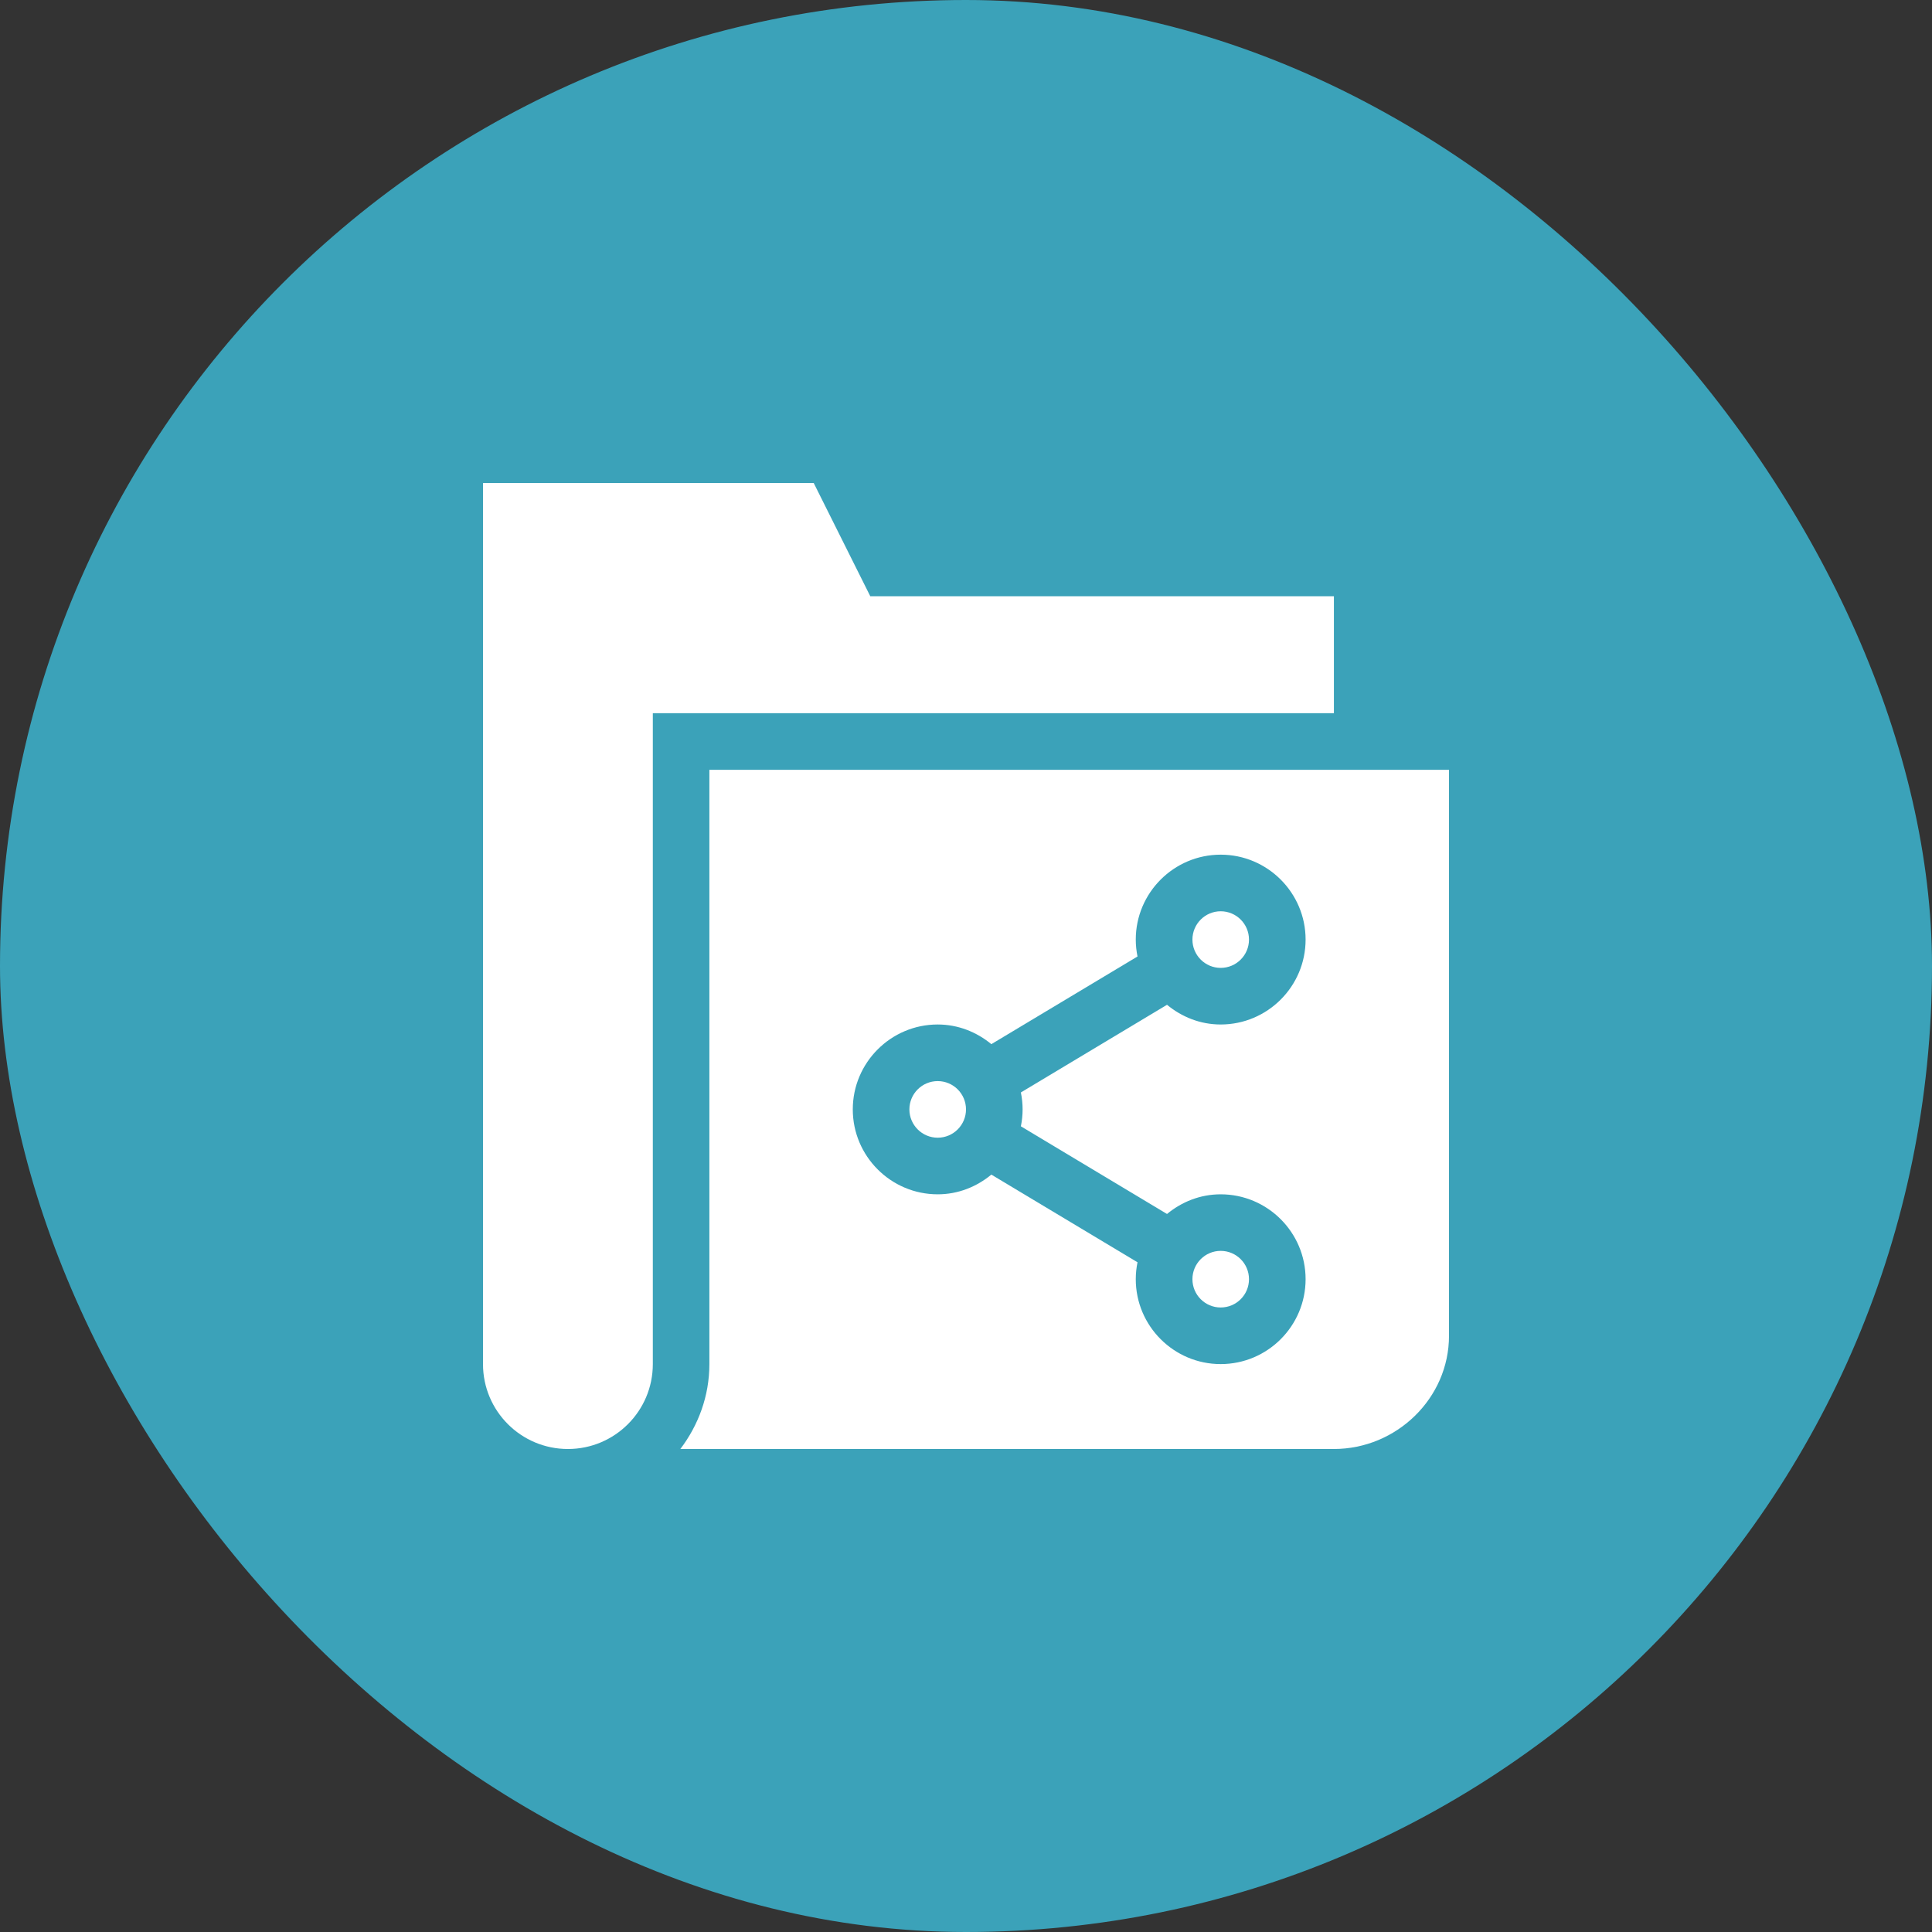
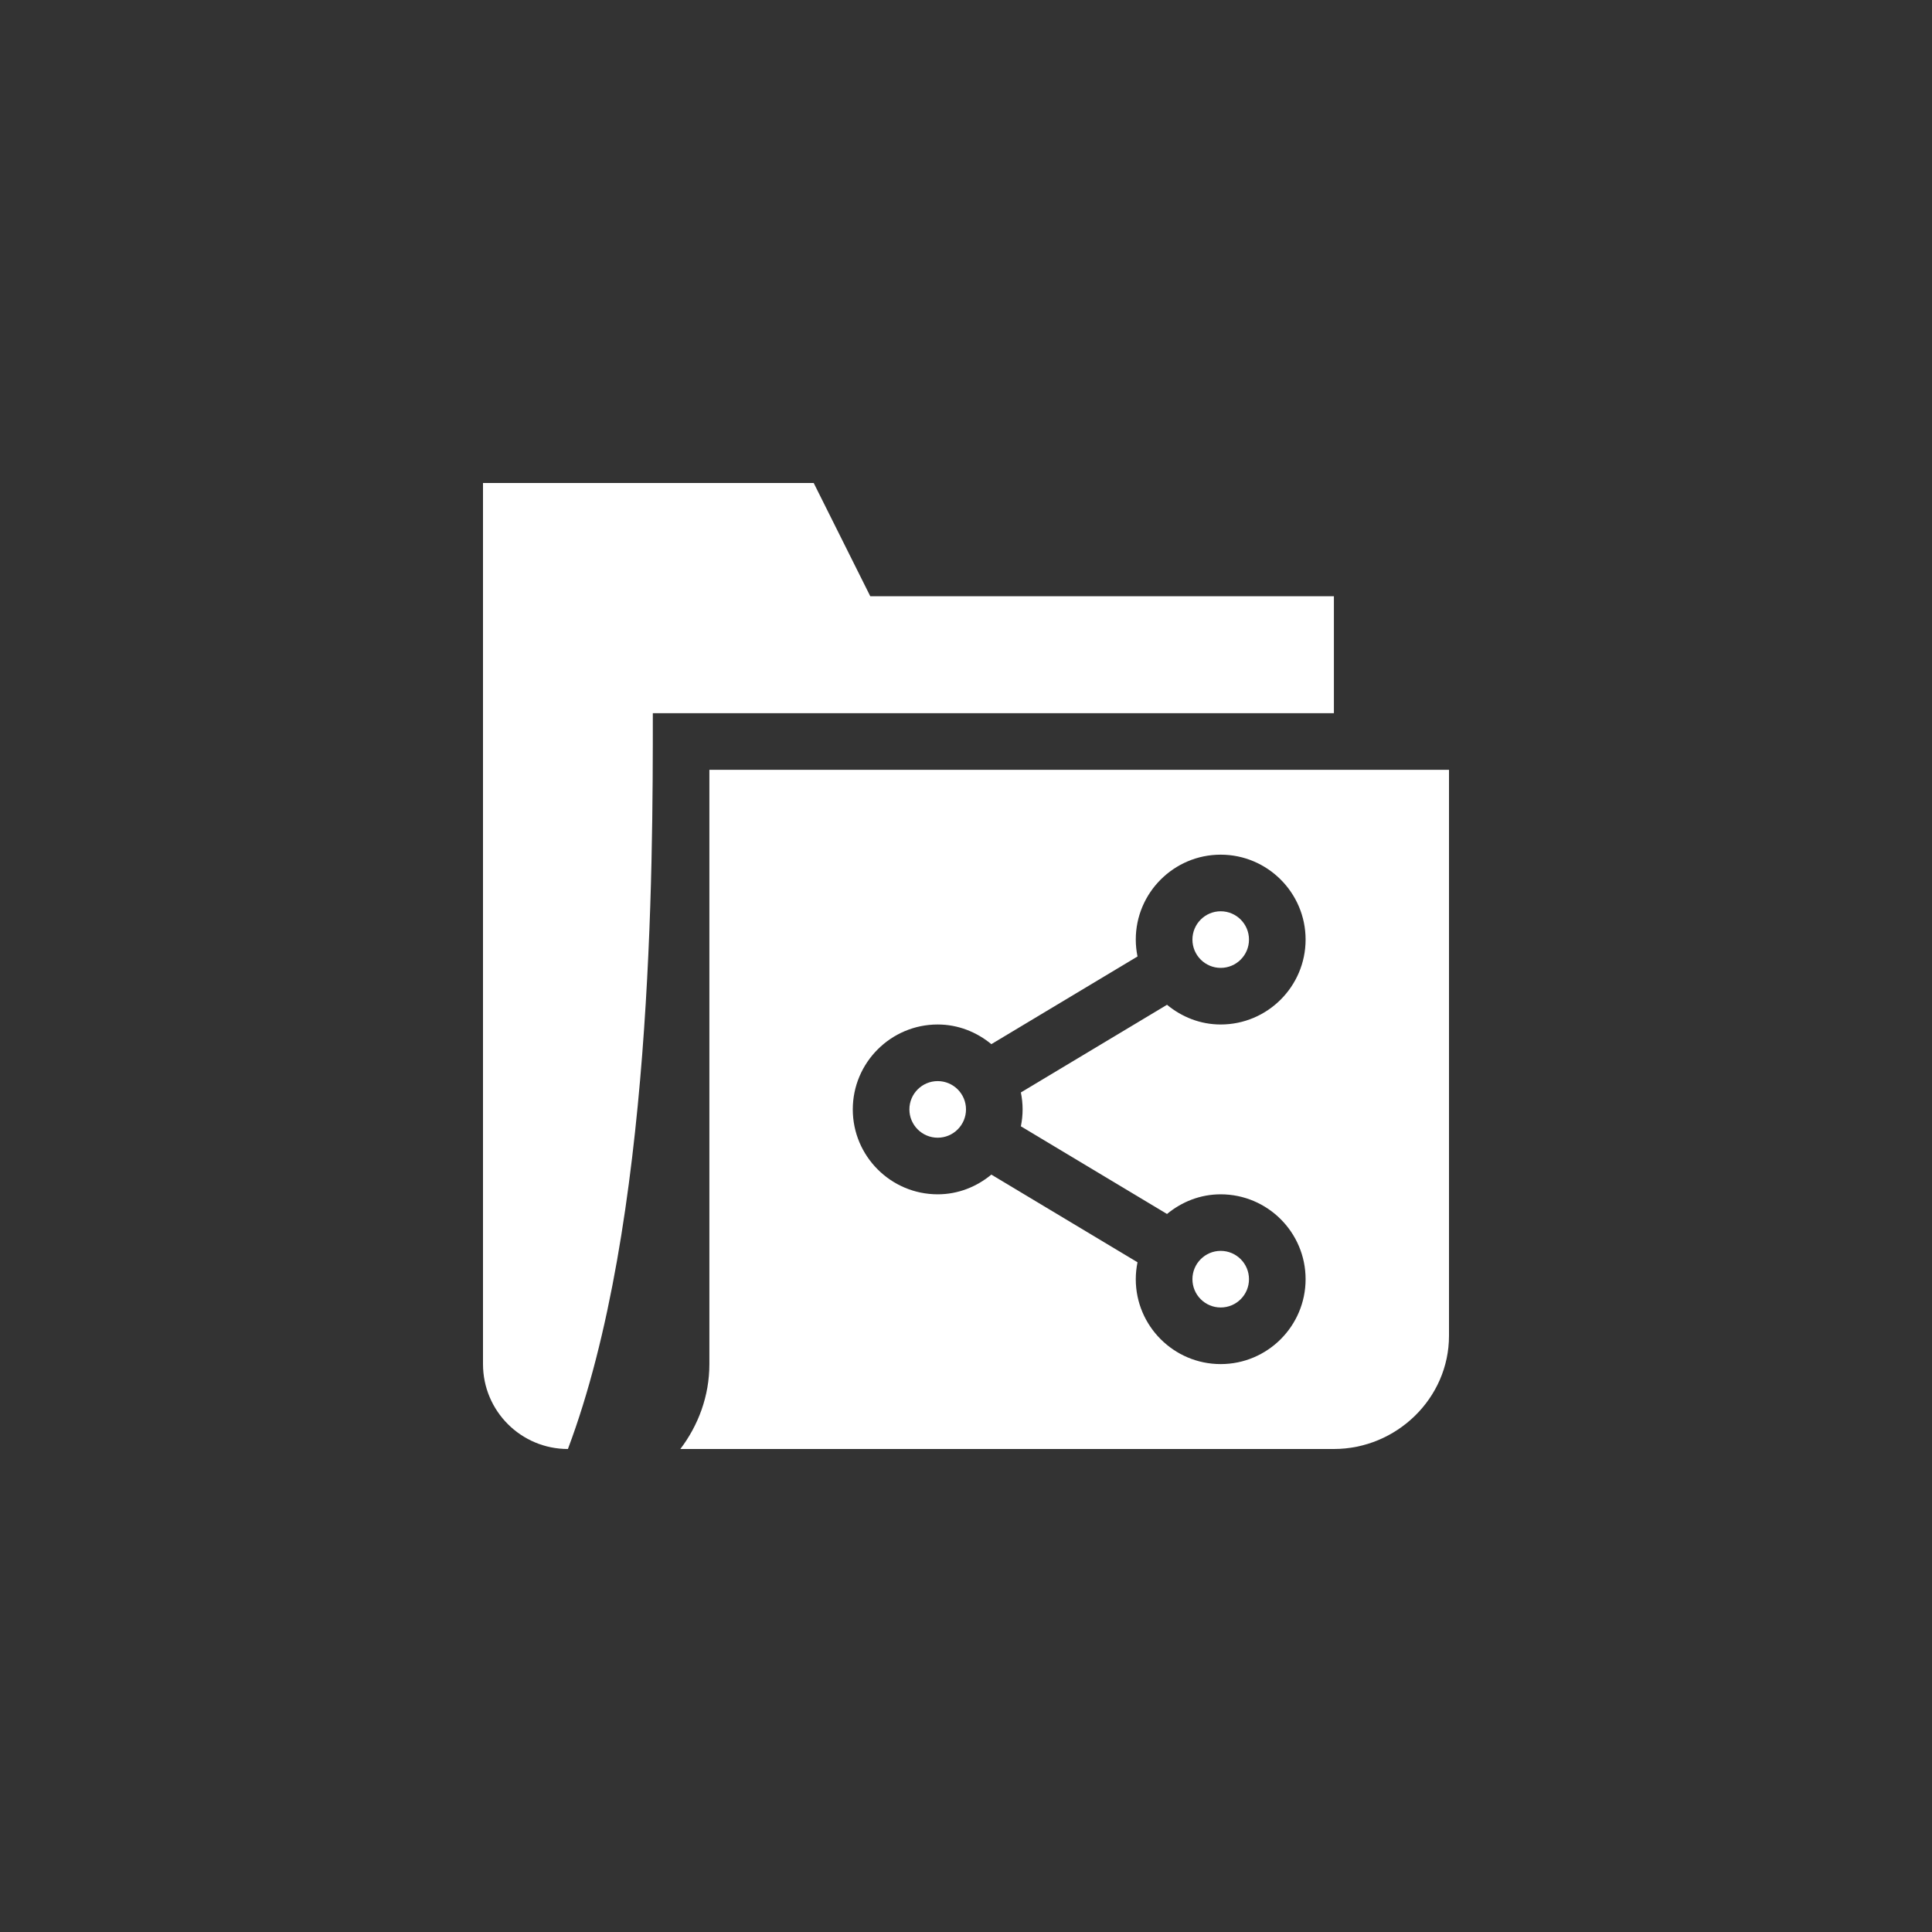
<svg xmlns="http://www.w3.org/2000/svg" width="40" height="40" viewBox="0 0 40 40" fill="none">
  <rect x="0" y="0" width="40" height="40" fill="#333333" stroke="none" />
-   <rect width="40" height="40" rx="20" fill="#3BA2B9" />
  <g clip-path="url(#clip0_6261_492)">
    <path d="M19.414 23.555C19.737 23.555 20 23.292 20 22.969C20 22.645 19.737 22.383 19.414 22.383C19.091 22.383 18.828 22.645 18.828 22.969C18.828 23.292 19.091 23.555 19.414 23.555Z" fill="white" />
    <path d="M25.273 20.039C25.597 20.039 25.859 19.776 25.859 19.453C25.859 19.13 25.597 18.867 25.273 18.867C24.95 18.867 24.688 19.13 24.688 19.453C24.688 19.776 24.95 20.039 25.273 20.039Z" fill="white" />
    <path d="M25.273 27.07C25.597 27.07 25.859 26.808 25.859 26.484C25.859 26.161 25.597 25.898 25.273 25.898C24.95 25.898 24.688 26.161 24.688 26.484C24.688 26.808 24.95 27.07 25.273 27.07Z" fill="white" />
    <path d="M14.687 28.242C14.687 28.904 14.458 29.509 14.086 30H27.617C28.911 30 30 28.951 30 27.656V15.938H14.687V28.242ZM19.414 21.211C19.838 21.211 20.221 21.368 20.525 21.618L23.551 19.803C23.528 19.69 23.515 19.573 23.515 19.453C23.515 18.484 24.304 17.695 25.273 17.695C26.242 17.695 27.031 18.484 27.031 19.453C27.031 20.422 26.242 21.211 25.273 21.211C24.849 21.211 24.466 21.054 24.162 20.803L21.136 22.618C21.159 22.732 21.172 22.849 21.172 22.969C21.172 23.089 21.159 23.206 21.136 23.319L24.162 25.134C24.466 24.883 24.849 24.727 25.273 24.727C26.242 24.727 27.031 25.515 27.031 26.484C27.031 27.454 26.242 28.242 25.273 28.242C24.304 28.242 23.515 27.454 23.515 26.484C23.515 26.364 23.528 26.247 23.551 26.134L20.525 24.319C20.221 24.57 19.838 24.727 19.414 24.727C18.445 24.727 17.656 23.938 17.656 22.969C17.656 22 18.445 21.211 19.414 21.211Z" fill="white" />
-     <path d="M11.758 30C12.729 30 13.516 29.213 13.516 28.242C13.516 25.334 13.516 17.958 13.516 14.766H27.617V12.344H18.018L16.847 10H10V28.242C10 29.213 10.787 30 11.758 30Z" fill="white" />
+     <path d="M11.758 30C13.516 25.334 13.516 17.958 13.516 14.766H27.617V12.344H18.018L16.847 10H10V28.242C10 29.213 10.787 30 11.758 30Z" fill="white" />
  </g>
  <defs>
    <clipPath id="clip0_6261_492">
      <rect width="20" height="20" fill="white" transform="translate(10 10)" />
    </clipPath>
  </defs>
</svg>